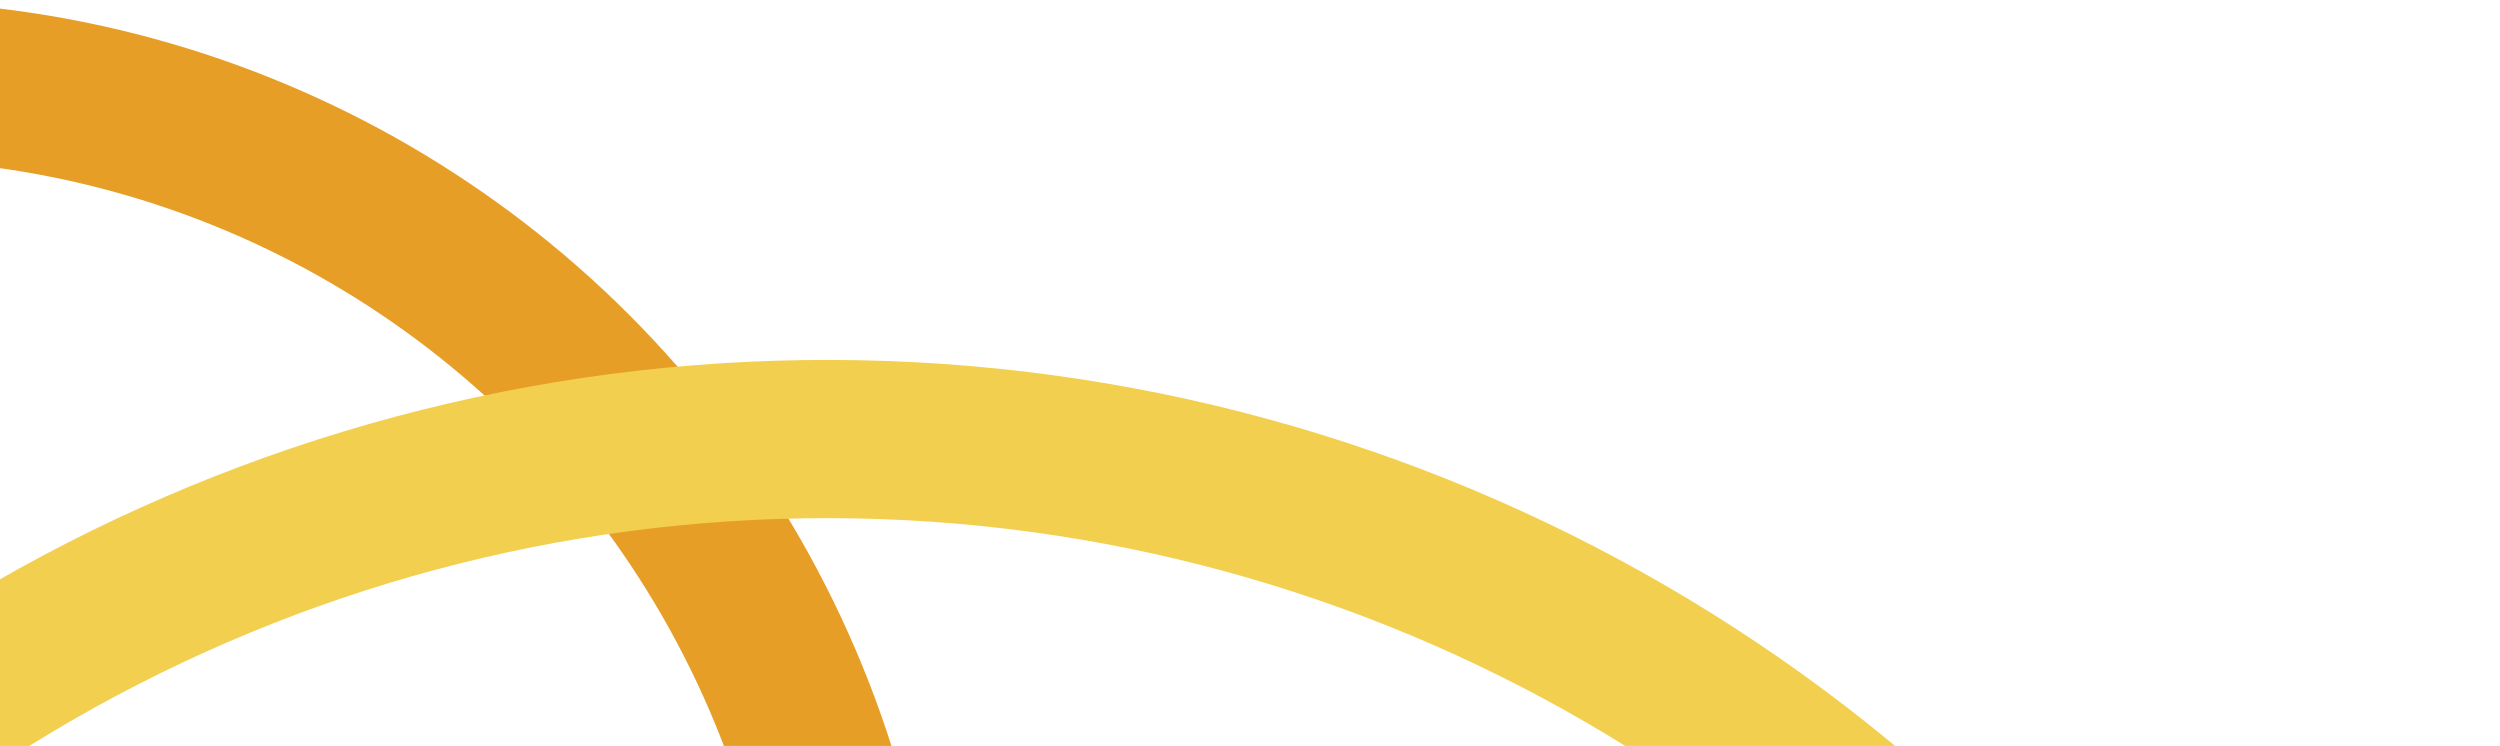
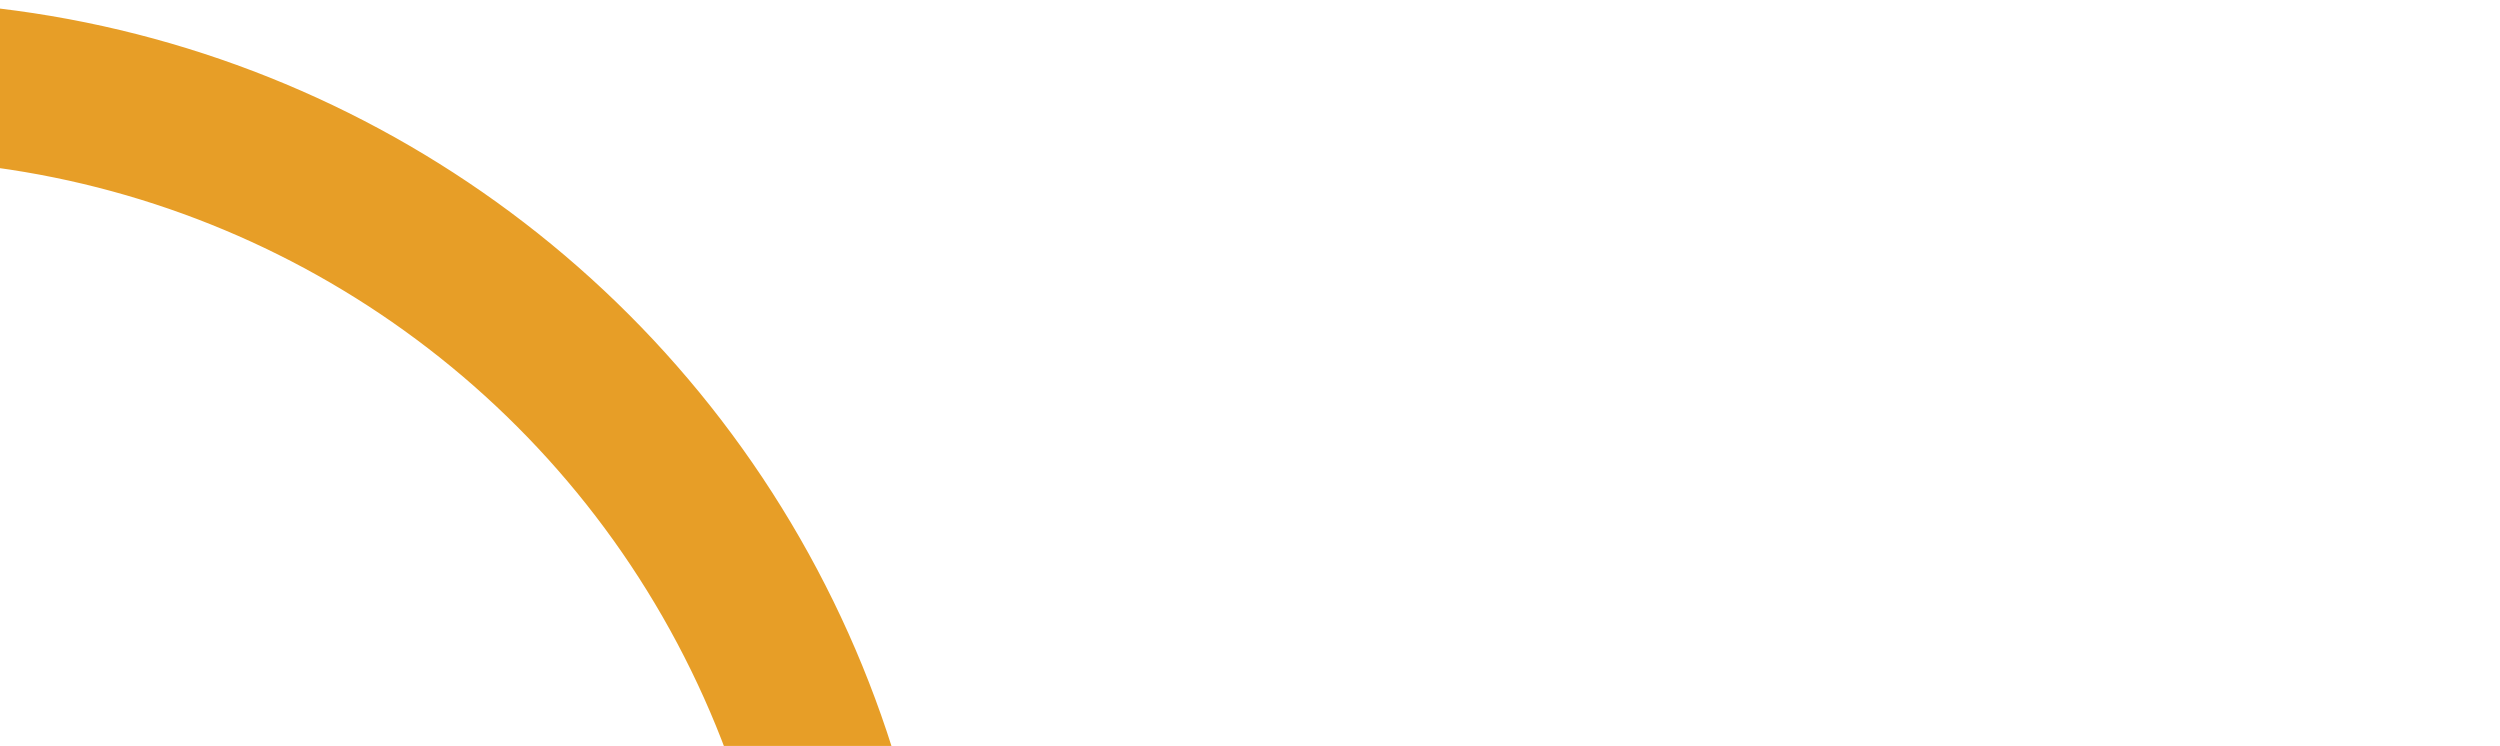
<svg xmlns="http://www.w3.org/2000/svg" width="553" height="165" viewBox="0 0 553 165" fill="none">
  <circle cx="-28.305" cy="236.872" r="219.168" transform="rotate(30.141 -28.305 236.872)" stroke="#E79E27" stroke-width="35" />
-   <circle cx="182.994" cy="448.994" r="351.88" transform="rotate(30.141 182.994 448.994)" stroke="#F3CF4F" stroke-width="35" />
</svg>